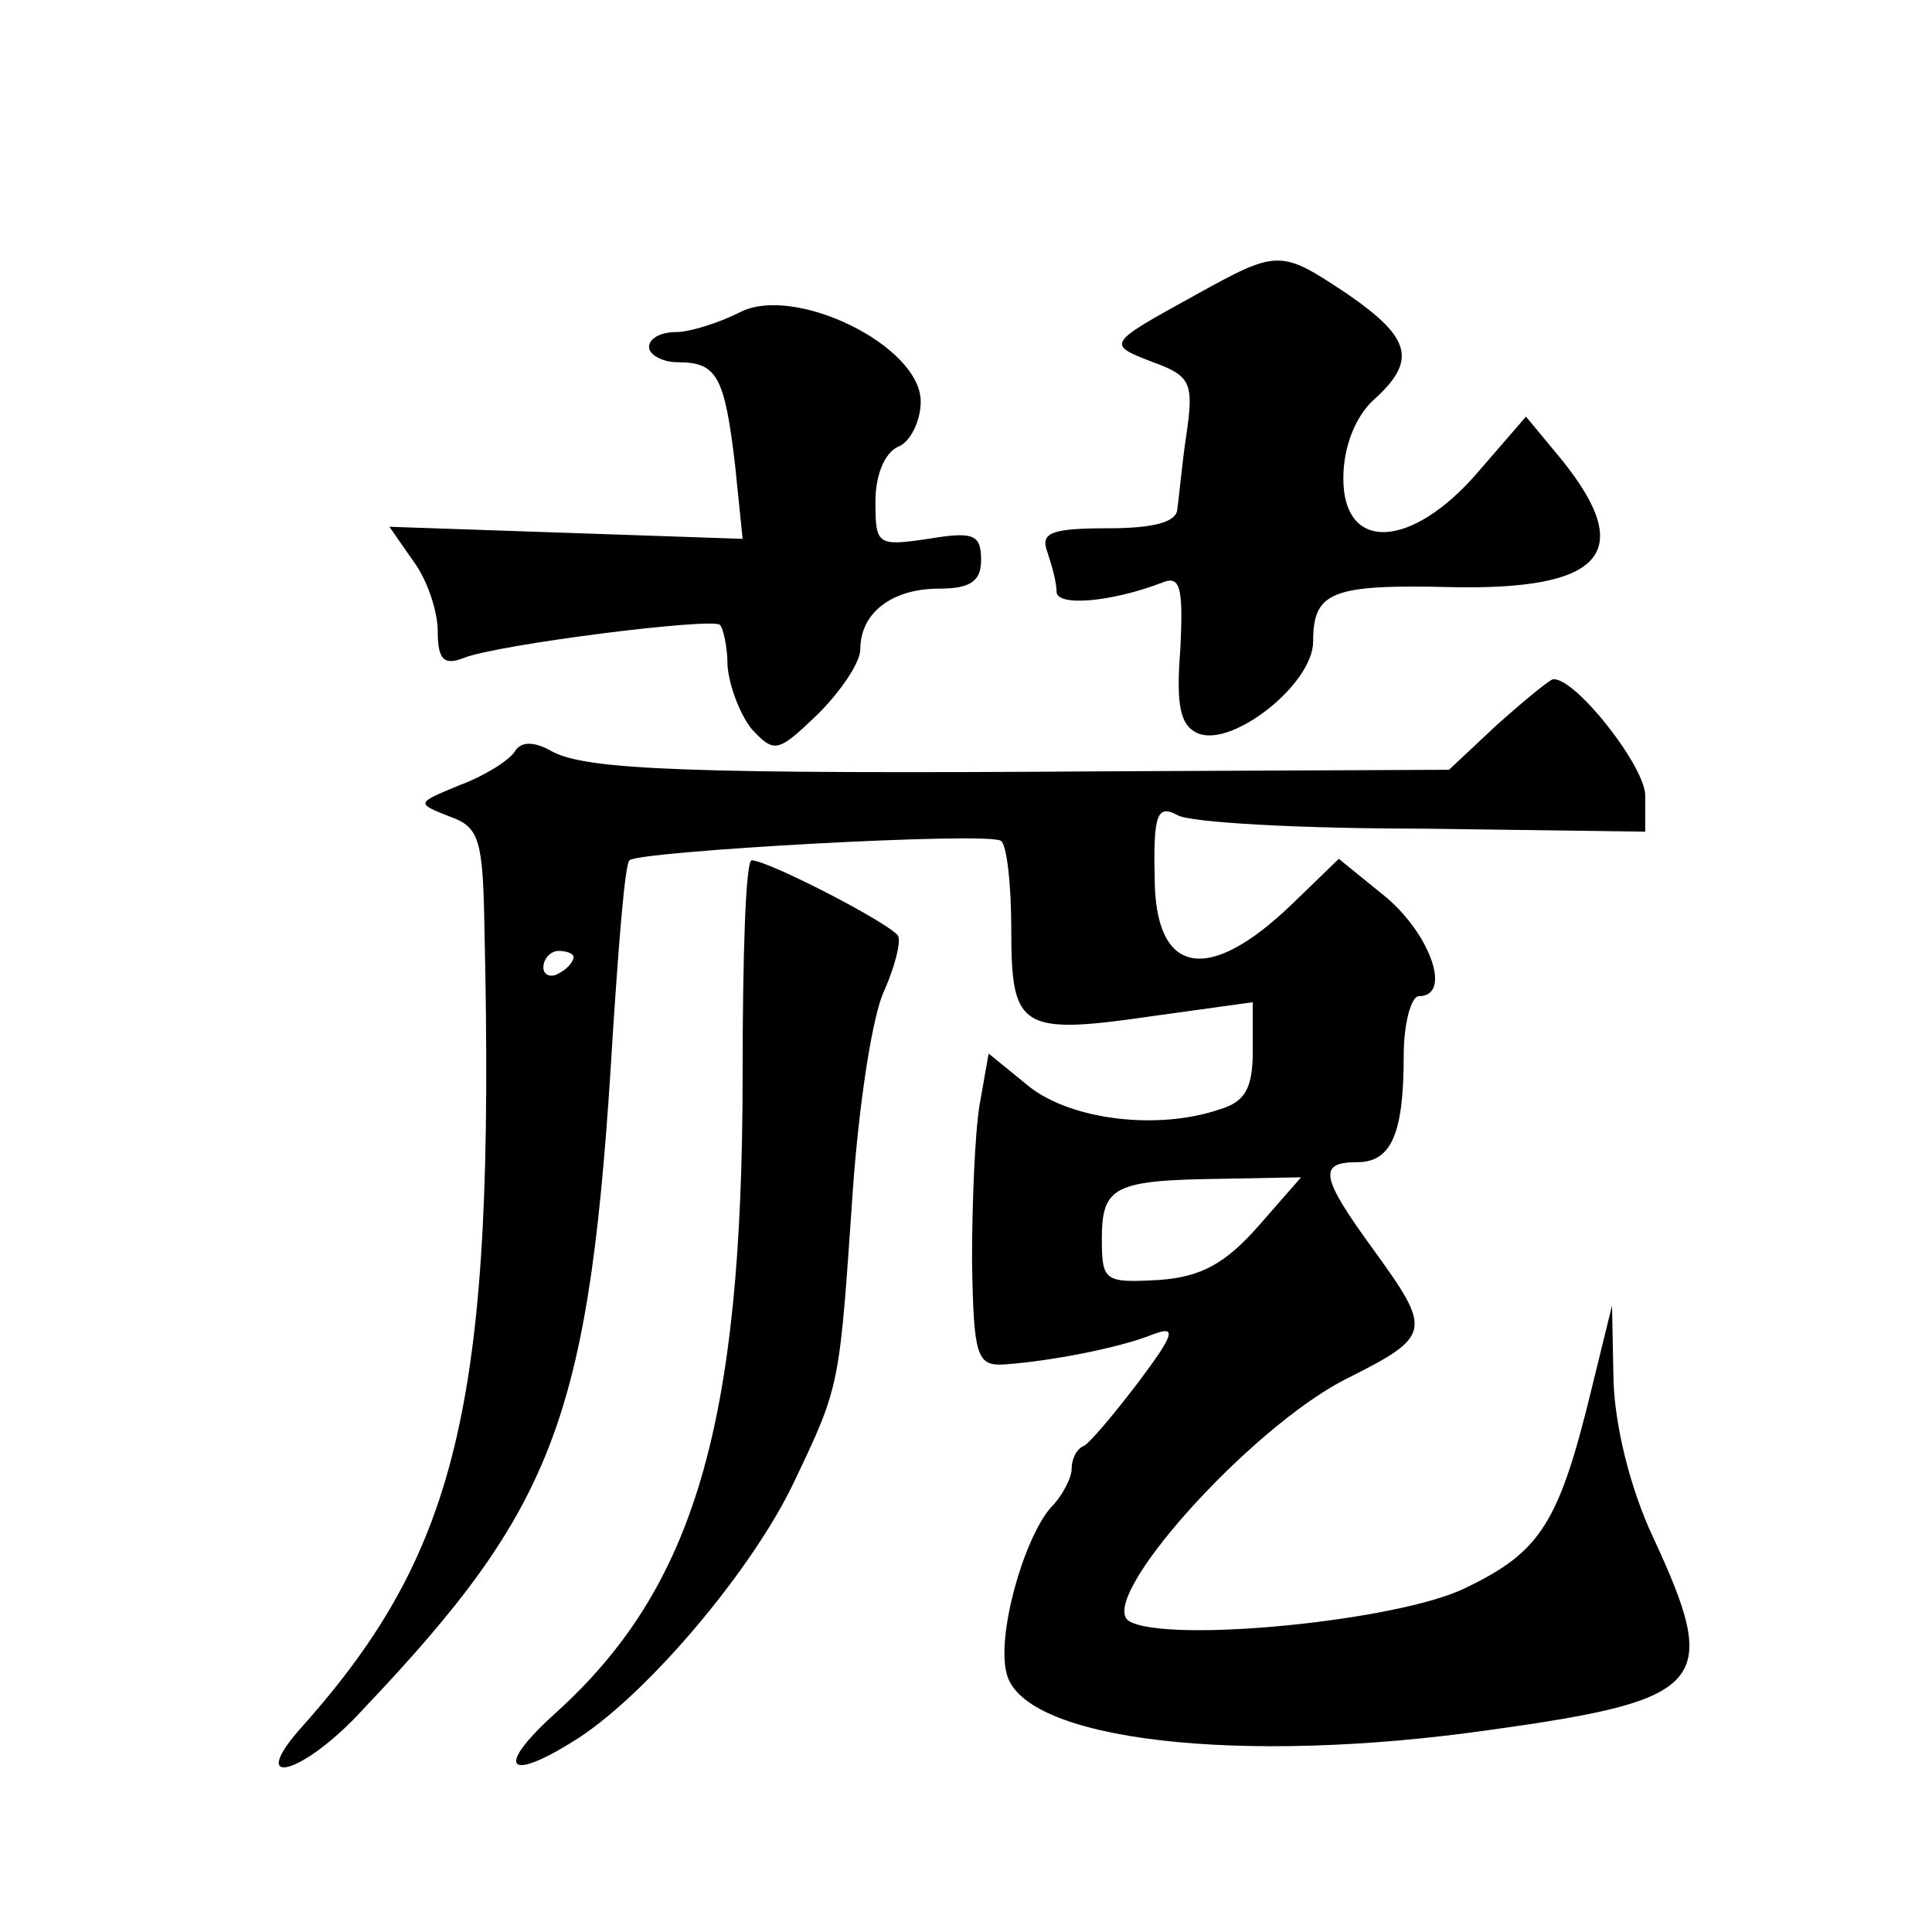
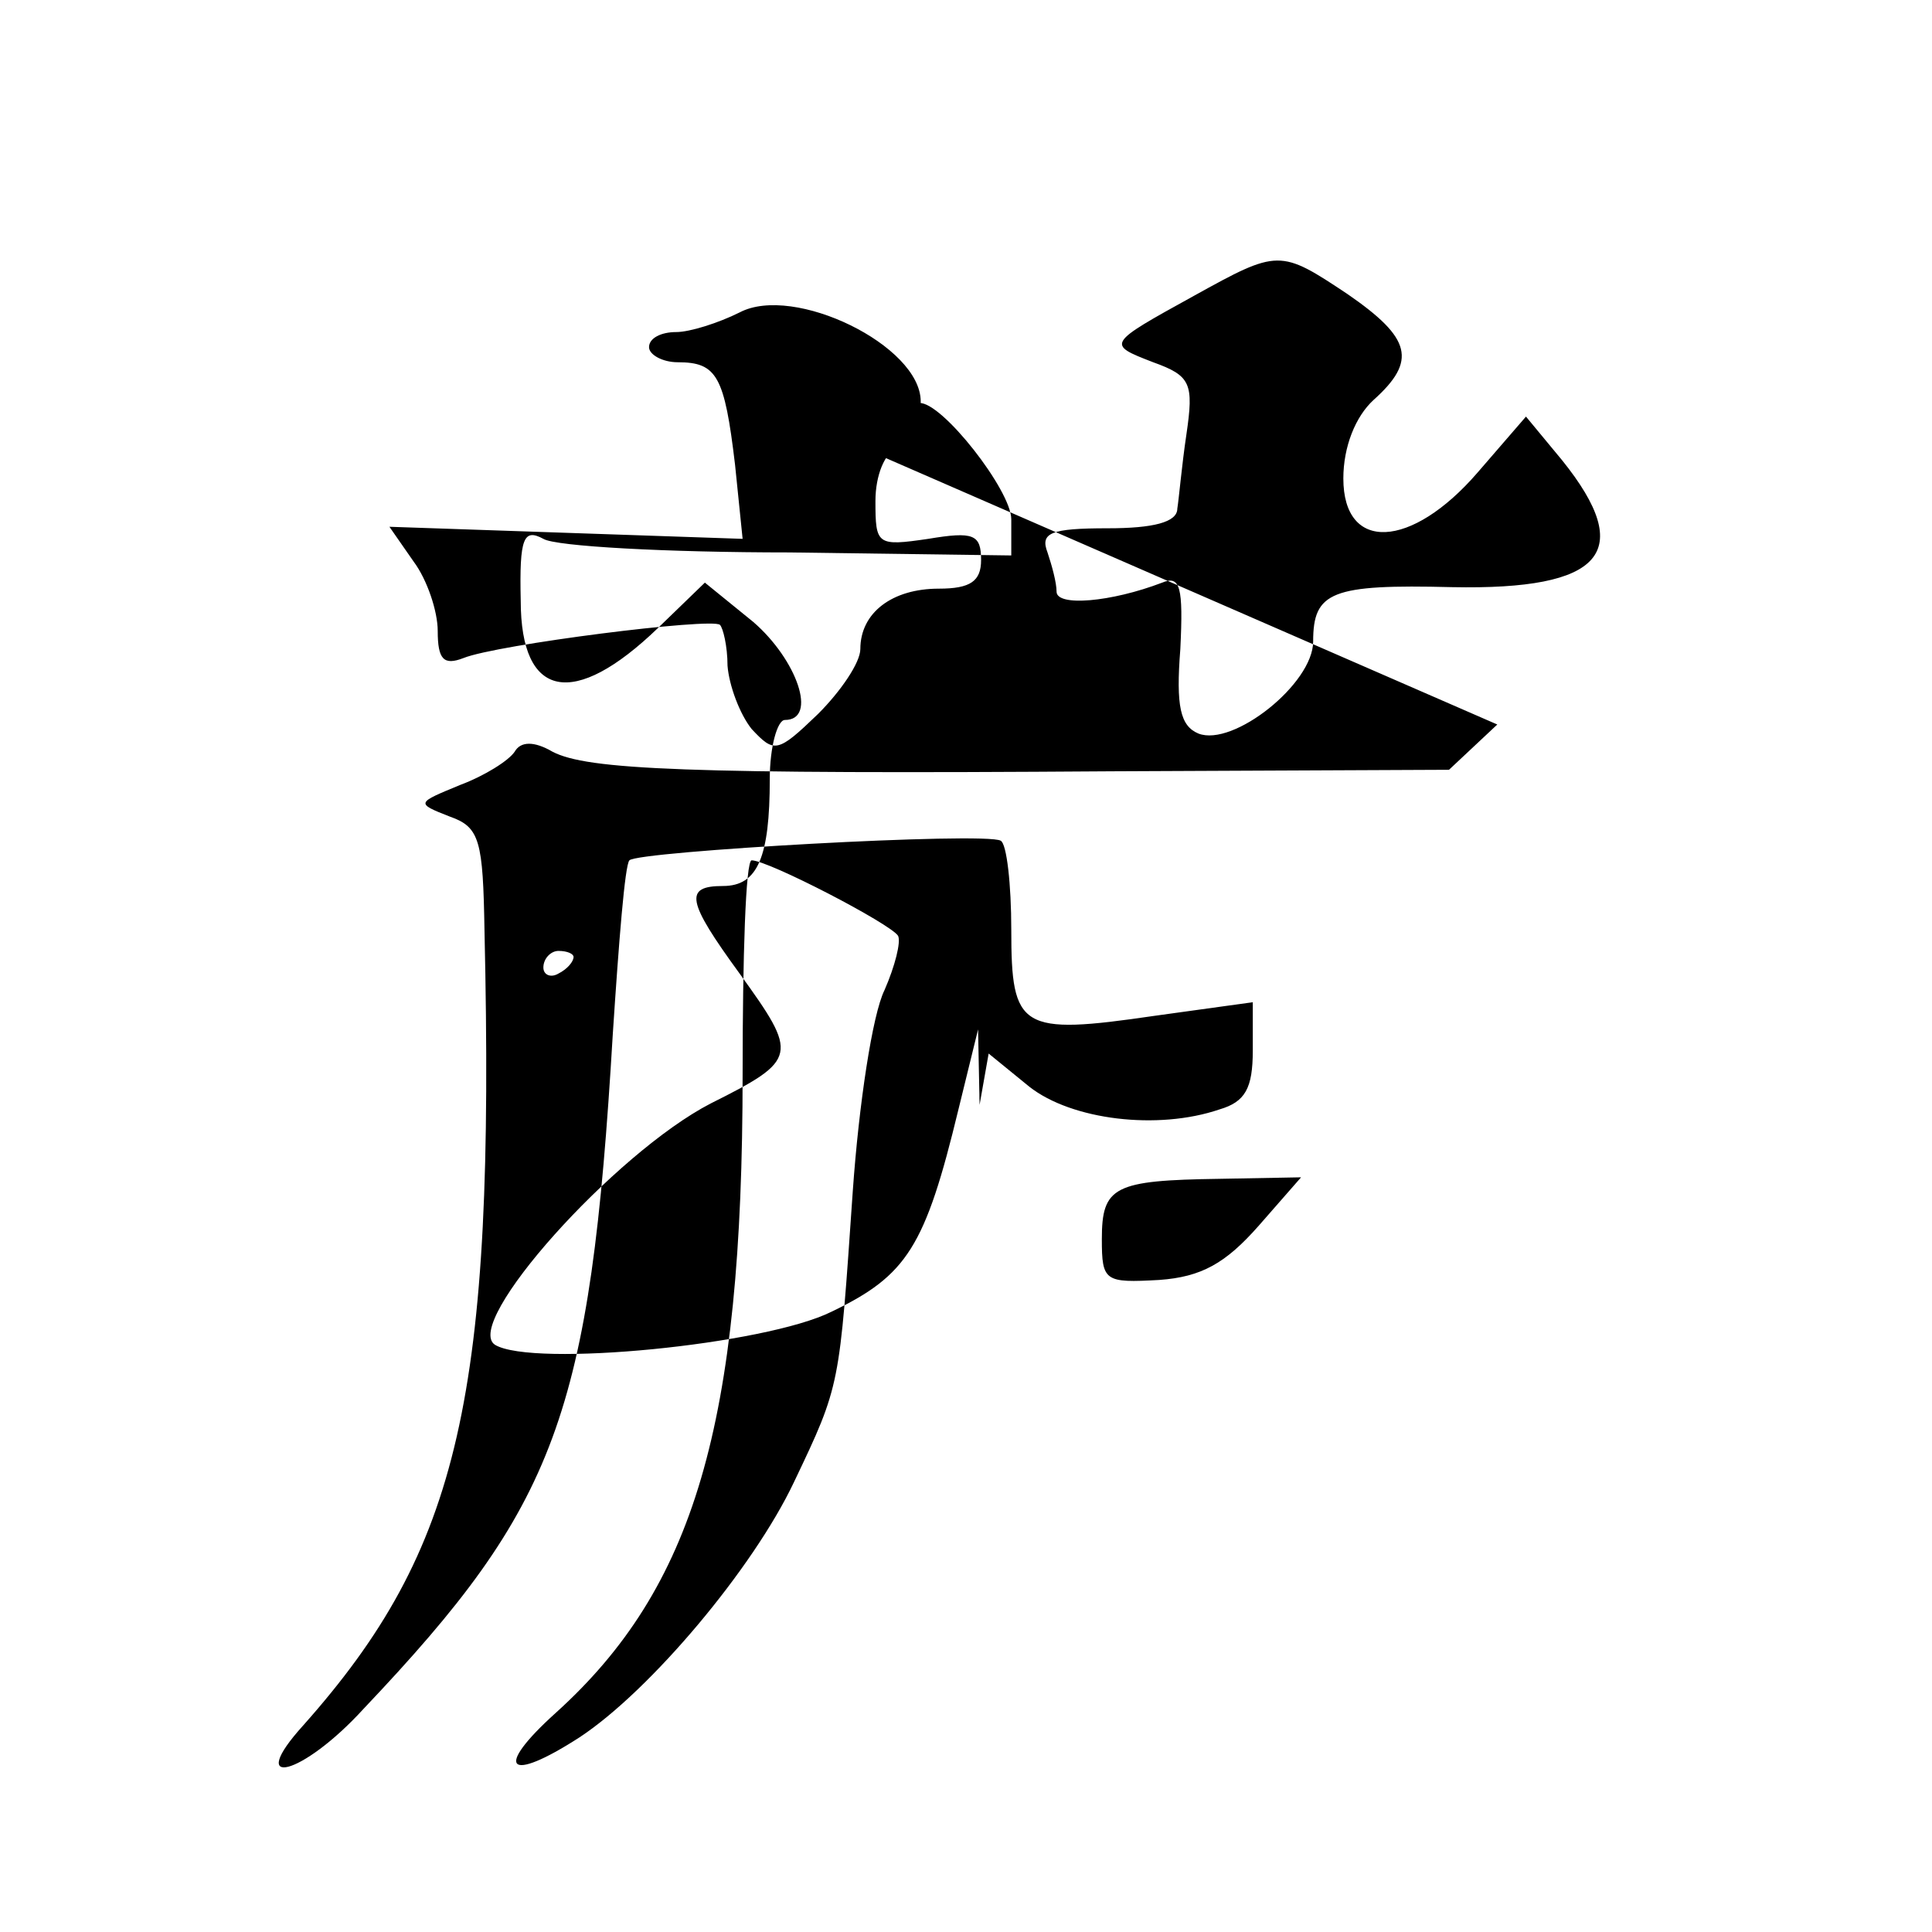
<svg xmlns="http://www.w3.org/2000/svg" version="1.0" width="128pt" height="128pt" viewBox="0 0 128 128" preserveAspectRatio="xMidYMid meet">
  <g transform="translate(0,128) scale(0.1,-0.1)" fill="#0" stroke="none">
-     <path d="M791 1084 c-58 -32 -58 -32 -27 -44 25 -9 27 -14 22 -48 -3 -20 -5 -43 -6 -49 0 -9 -16 -13 -46 -13 -38 0 -45 -3 -40 -16 3 -9 6 -20 6 -26 0 -10 36 -7 70 6 12 5 14 -3 12 -44 -3 -38 0 -51 12 -56 23 -9 76 33 76 61 0 33 12 38 92 36 100 -2 122 23 73 84 l-24 29 -32 -37 c-44 -51 -89 -53 -89 -4 0 21 8 41 20 52 29 26 25 41 -17 70 -45 30 -46 30 -102 -1z M490 1073 c-14 -7 -33 -13 -42 -13 -10 0 -18 -4 -18 -10 0 -5 9 -10 19 -10 26 0 31 -9 38 -68 l5 -49 -117 4 -117 4 16 -23 c9 -12 16 -33 16 -46 0 -19 4 -23 17 -18 22 9 165 27 170 22 2 -2 5 -14 5 -27 1 -13 8 -32 16 -42 15 -16 17 -16 44 10 15 15 28 34 28 43 0 24 21 40 52 40 21 0 28 5 28 19 0 17 -5 19 -35 14 -34 -5 -35 -4 -35 25 0 17 6 32 15 36 8 3 15 17 15 30 0 37 -84 78 -120 59z M992 800 l-32 -30 -223 -1 c-283 -2 -348 1 -371 13 -12 7 -21 7 -25 0 -4 -6 -20 -16 -36 -22 -29 -12 -30 -12 -7 -21 20 -7 22 -16 23 -76 7 -308 -16 -409 -120 -526 -39 -43 -1 -34 40 11 128 135 150 194 165 447 4 61 8 112 11 115 5 6 236 19 246 13 4 -2 7 -29 7 -59 0 -66 6 -70 95 -57 l65 9 0 -32 c0 -25 -5 -34 -22 -39 -41 -14 -98 -7 -126 15 l-27 22 -6 -34 c-3 -18 -5 -64 -5 -103 1 -63 3 -70 21 -69 30 2 77 11 99 20 16 6 14 0 -10 -32 -16 -21 -32 -40 -36 -42 -5 -2 -8 -9 -8 -15 0 -6 -6 -18 -14 -26 -18 -21 -36 -85 -29 -110 11 -44 154 -61 321 -37 144 20 152 31 107 128 -15 32 -25 73 -26 103 l-1 50 -13 -53 c-22 -91 -34 -110 -84 -134 -44 -22 -198 -37 -223 -22 -22 14 79 127 143 160 58 29 58 32 19 86 -35 48 -37 58 -11 58 23 0 31 19 31 71 0 21 5 39 10 39 22 0 8 40 -21 65 l-32 26 -31 -30 c-56 -54 -91 -47 -91 18 -1 42 2 48 15 41 8 -5 82 -9 163 -9 l147 -2 0 24 c0 19 -46 78 -61 77 -2 0 -19 -14 -37 -30z m-612 -154 c0 -3 -4 -8 -10 -11 -5 -3 -10 -1 -10 4 0 6 5 11 10 11 6 0 10 -2 10 -4z m454 -178 c-22 -25 -38 -34 -66 -36 -36 -2 -38 -1 -38 27 0 35 8 39 78 40 l54 1 -28 -32z M492 568 c0 -232 -32 -340 -124 -423 -41 -37 -32 -47 16 -16 47 31 115 112 142 169 31 65 30 63 39 193 4 57 13 117 21 133 7 16 11 32 9 36 -5 8 -86 50 -97 50 -4 0 -6 -64 -6 -142z" />
+     <path d="M791 1084 c-58 -32 -58 -32 -27 -44 25 -9 27 -14 22 -48 -3 -20 -5 -43 -6 -49 0 -9 -16 -13 -46 -13 -38 0 -45 -3 -40 -16 3 -9 6 -20 6 -26 0 -10 36 -7 70 6 12 5 14 -3 12 -44 -3 -38 0 -51 12 -56 23 -9 76 33 76 61 0 33 12 38 92 36 100 -2 122 23 73 84 l-24 29 -32 -37 c-44 -51 -89 -53 -89 -4 0 21 8 41 20 52 29 26 25 41 -17 70 -45 30 -46 30 -102 -1z M490 1073 c-14 -7 -33 -13 -42 -13 -10 0 -18 -4 -18 -10 0 -5 9 -10 19 -10 26 0 31 -9 38 -68 l5 -49 -117 4 -117 4 16 -23 c9 -12 16 -33 16 -46 0 -19 4 -23 17 -18 22 9 165 27 170 22 2 -2 5 -14 5 -27 1 -13 8 -32 16 -42 15 -16 17 -16 44 10 15 15 28 34 28 43 0 24 21 40 52 40 21 0 28 5 28 19 0 17 -5 19 -35 14 -34 -5 -35 -4 -35 25 0 17 6 32 15 36 8 3 15 17 15 30 0 37 -84 78 -120 59z M992 800 l-32 -30 -223 -1 c-283 -2 -348 1 -371 13 -12 7 -21 7 -25 0 -4 -6 -20 -16 -36 -22 -29 -12 -30 -12 -7 -21 20 -7 22 -16 23 -76 7 -308 -16 -409 -120 -526 -39 -43 -1 -34 40 11 128 135 150 194 165 447 4 61 8 112 11 115 5 6 236 19 246 13 4 -2 7 -29 7 -59 0 -66 6 -70 95 -57 l65 9 0 -32 c0 -25 -5 -34 -22 -39 -41 -14 -98 -7 -126 15 l-27 22 -6 -34 l-1 50 -13 -53 c-22 -91 -34 -110 -84 -134 -44 -22 -198 -37 -223 -22 -22 14 79 127 143 160 58 29 58 32 19 86 -35 48 -37 58 -11 58 23 0 31 19 31 71 0 21 5 39 10 39 22 0 8 40 -21 65 l-32 26 -31 -30 c-56 -54 -91 -47 -91 18 -1 42 2 48 15 41 8 -5 82 -9 163 -9 l147 -2 0 24 c0 19 -46 78 -61 77 -2 0 -19 -14 -37 -30z m-612 -154 c0 -3 -4 -8 -10 -11 -5 -3 -10 -1 -10 4 0 6 5 11 10 11 6 0 10 -2 10 -4z m454 -178 c-22 -25 -38 -34 -66 -36 -36 -2 -38 -1 -38 27 0 35 8 39 78 40 l54 1 -28 -32z M492 568 c0 -232 -32 -340 -124 -423 -41 -37 -32 -47 16 -16 47 31 115 112 142 169 31 65 30 63 39 193 4 57 13 117 21 133 7 16 11 32 9 36 -5 8 -86 50 -97 50 -4 0 -6 -64 -6 -142z" />
  </g>
</svg>